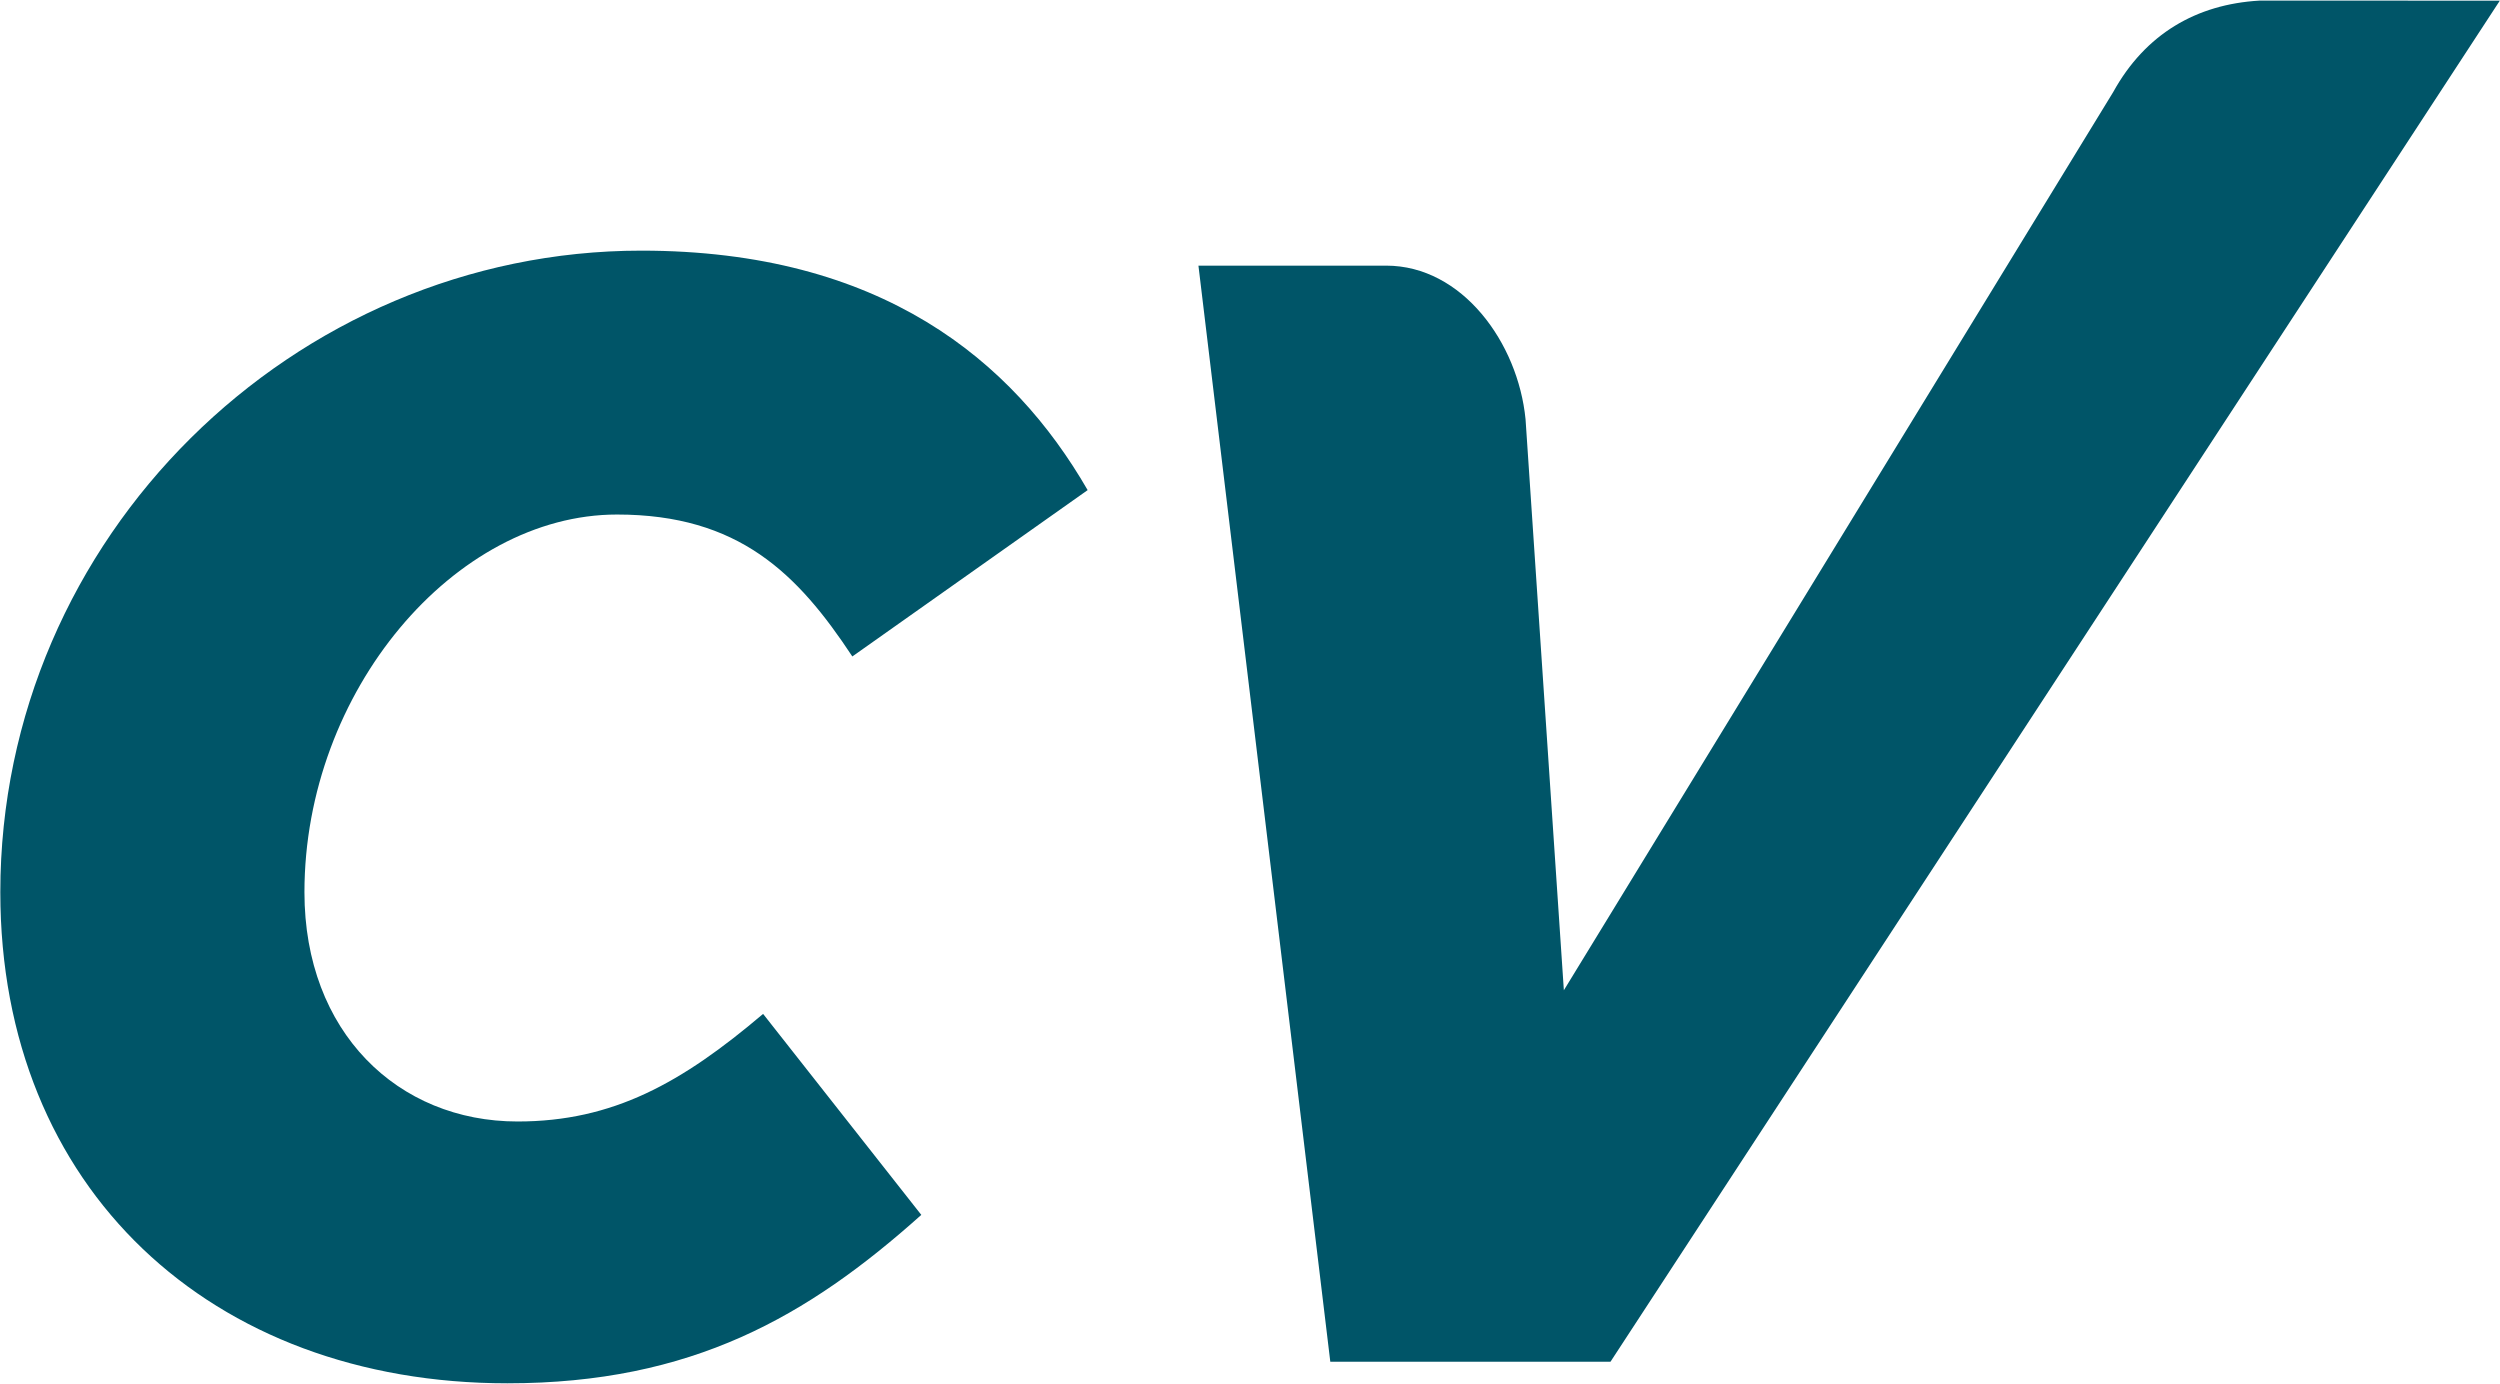
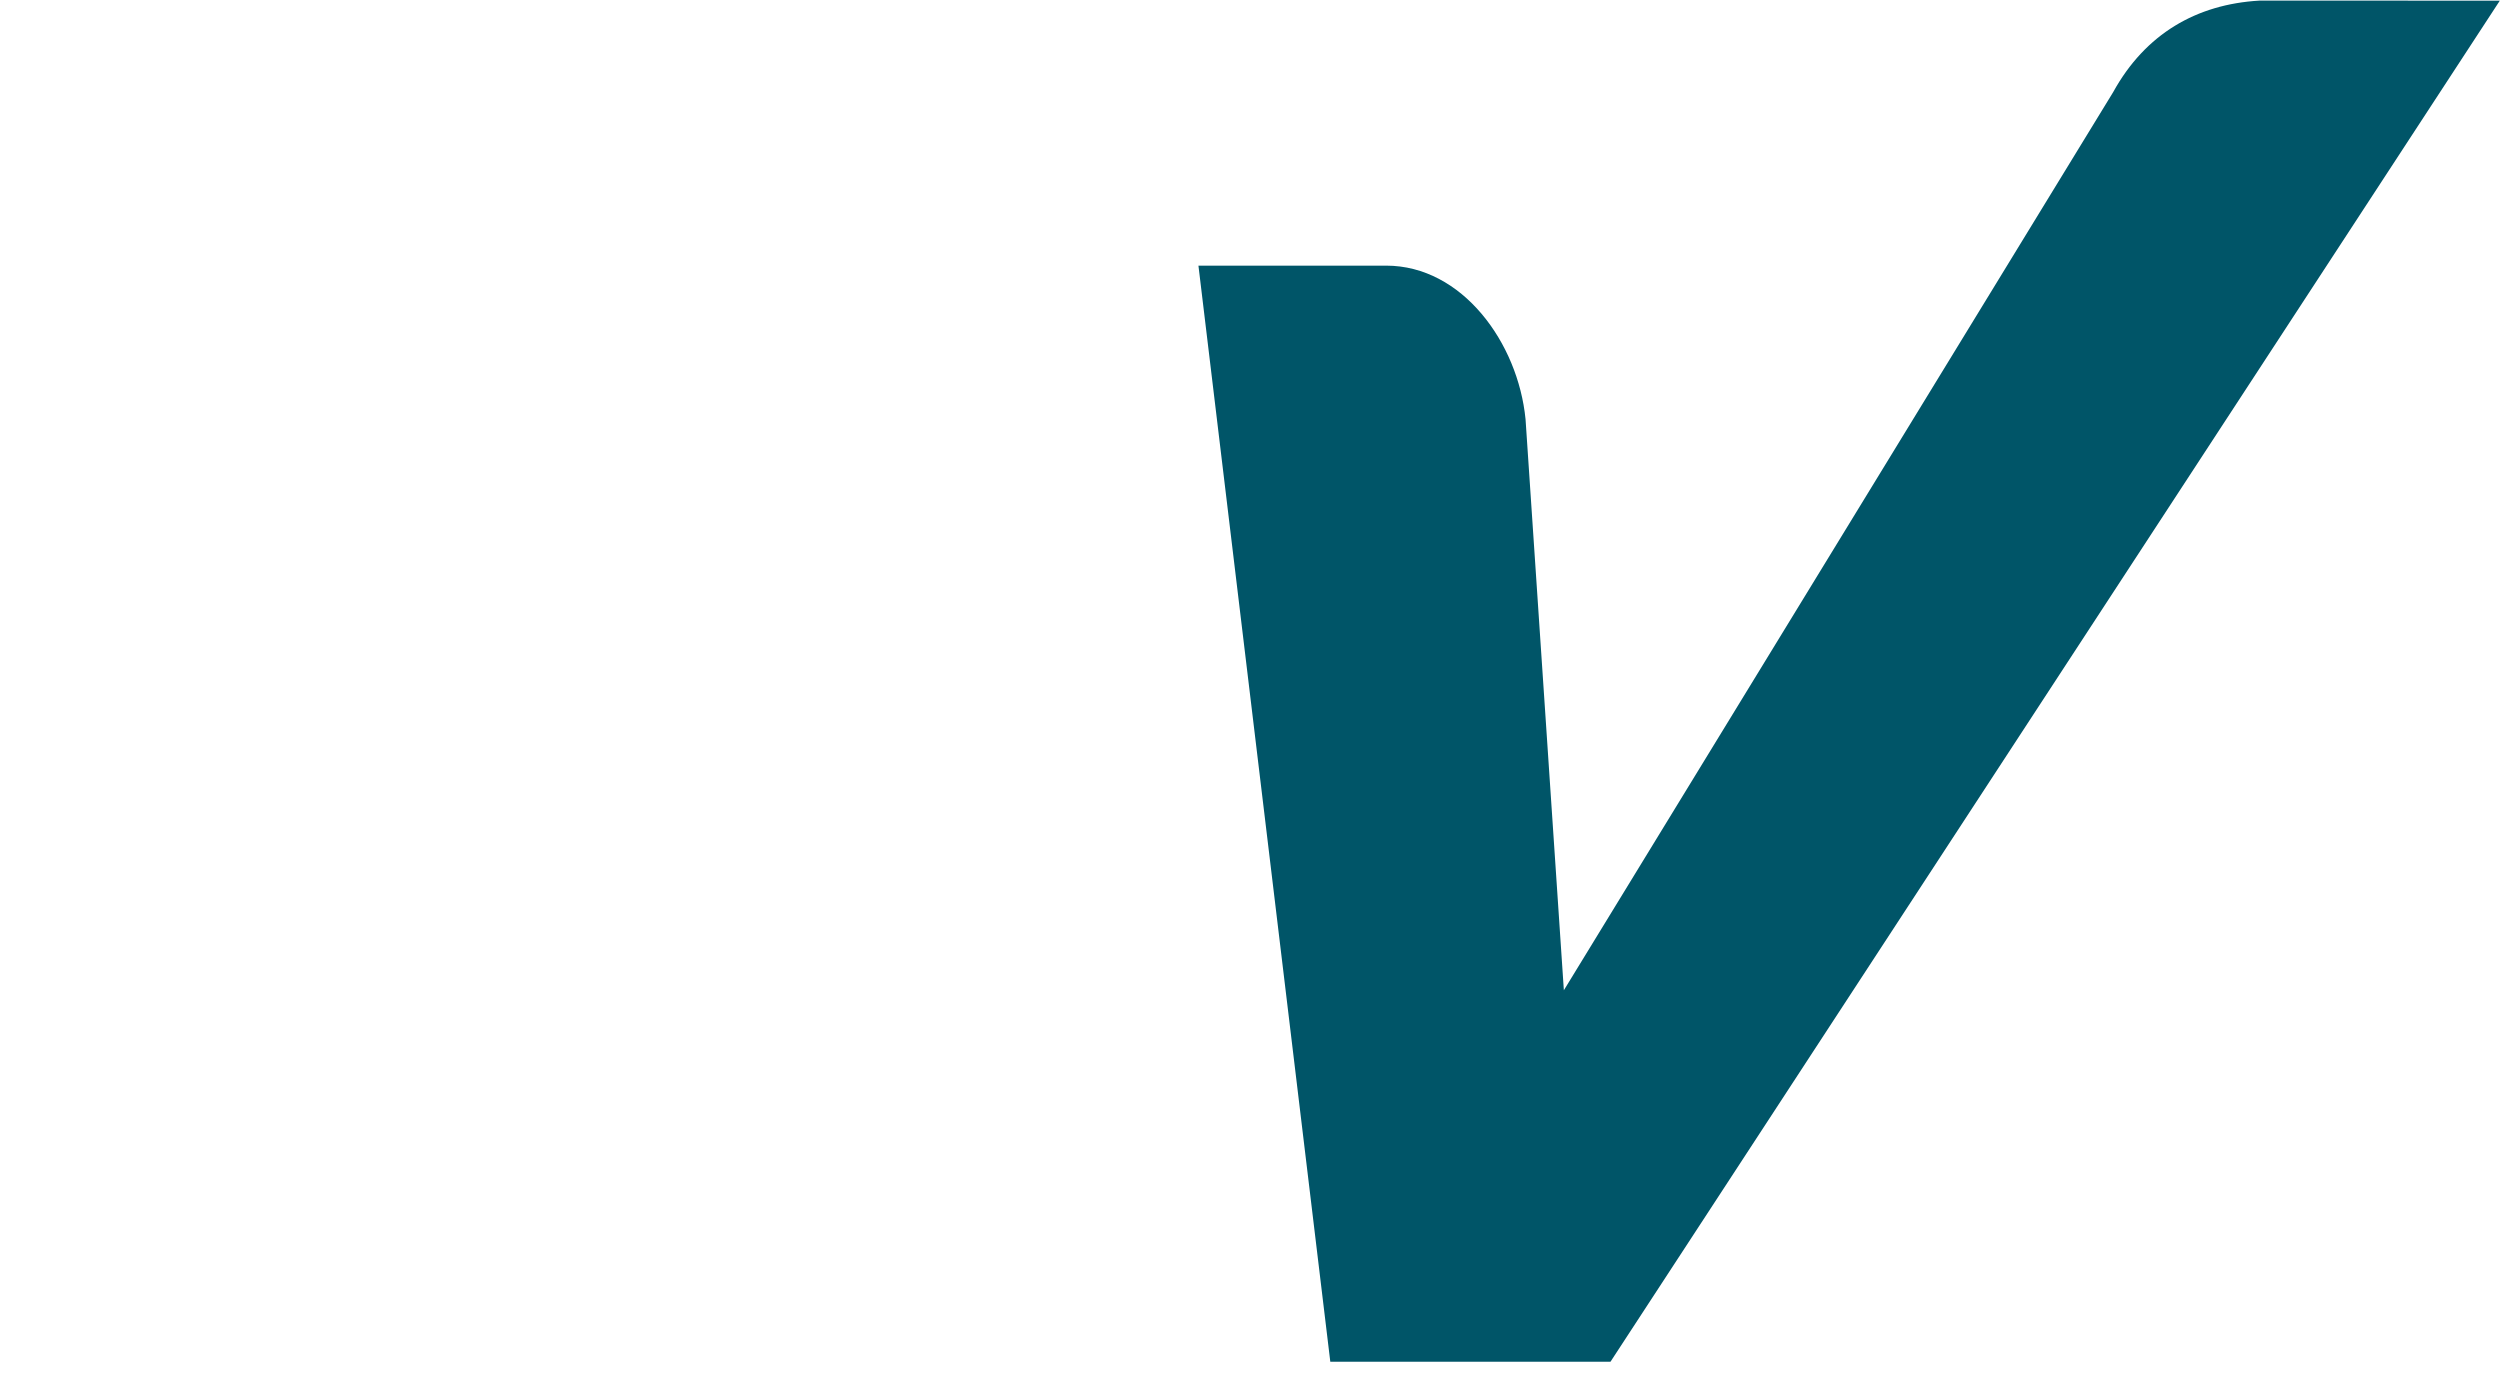
<svg xmlns="http://www.w3.org/2000/svg" version="1.2" viewBox="0 0 1566 867" width="1566" height="867">
  <title>Cenovus_logo-svg</title>
  <style>
		.s0 { fill: #005568 } 
	</style>
  <g id="g2826">
    <g id="g14858">
-       <path id="path8820" class="s0" d="m0.2 558.9c0-222.7 184.2-401.9 401.5-401.9 150 0 232.6 68.6 279.6 150l-147.4 104.2c-34.3-52-71.2-88.9-147.4-88.9-101.7 0-195.8 110.7-195.8 236.6 0 87.6 58.5 143.6 133.5 143.6 59.8 0 102.9-24.2 153.8-67.4l99.1 125.9c-71.1 63.6-143.6 105.5-259.3 105.5-185.6 0-317.6-122.1-317.6-307.6z" />
      <path id="path8832" class="s0" d="m1565.9 0.4l-557.1 852.6h-175.5l-82.6-686.6h117.6c47.6 0 82.6 48.3 87.3 96.2l24 357.7 344.1-562.6c20.2-36.6 52.3-55 91.5-57.3h17.8z" />
    </g>
  </g>
</svg>